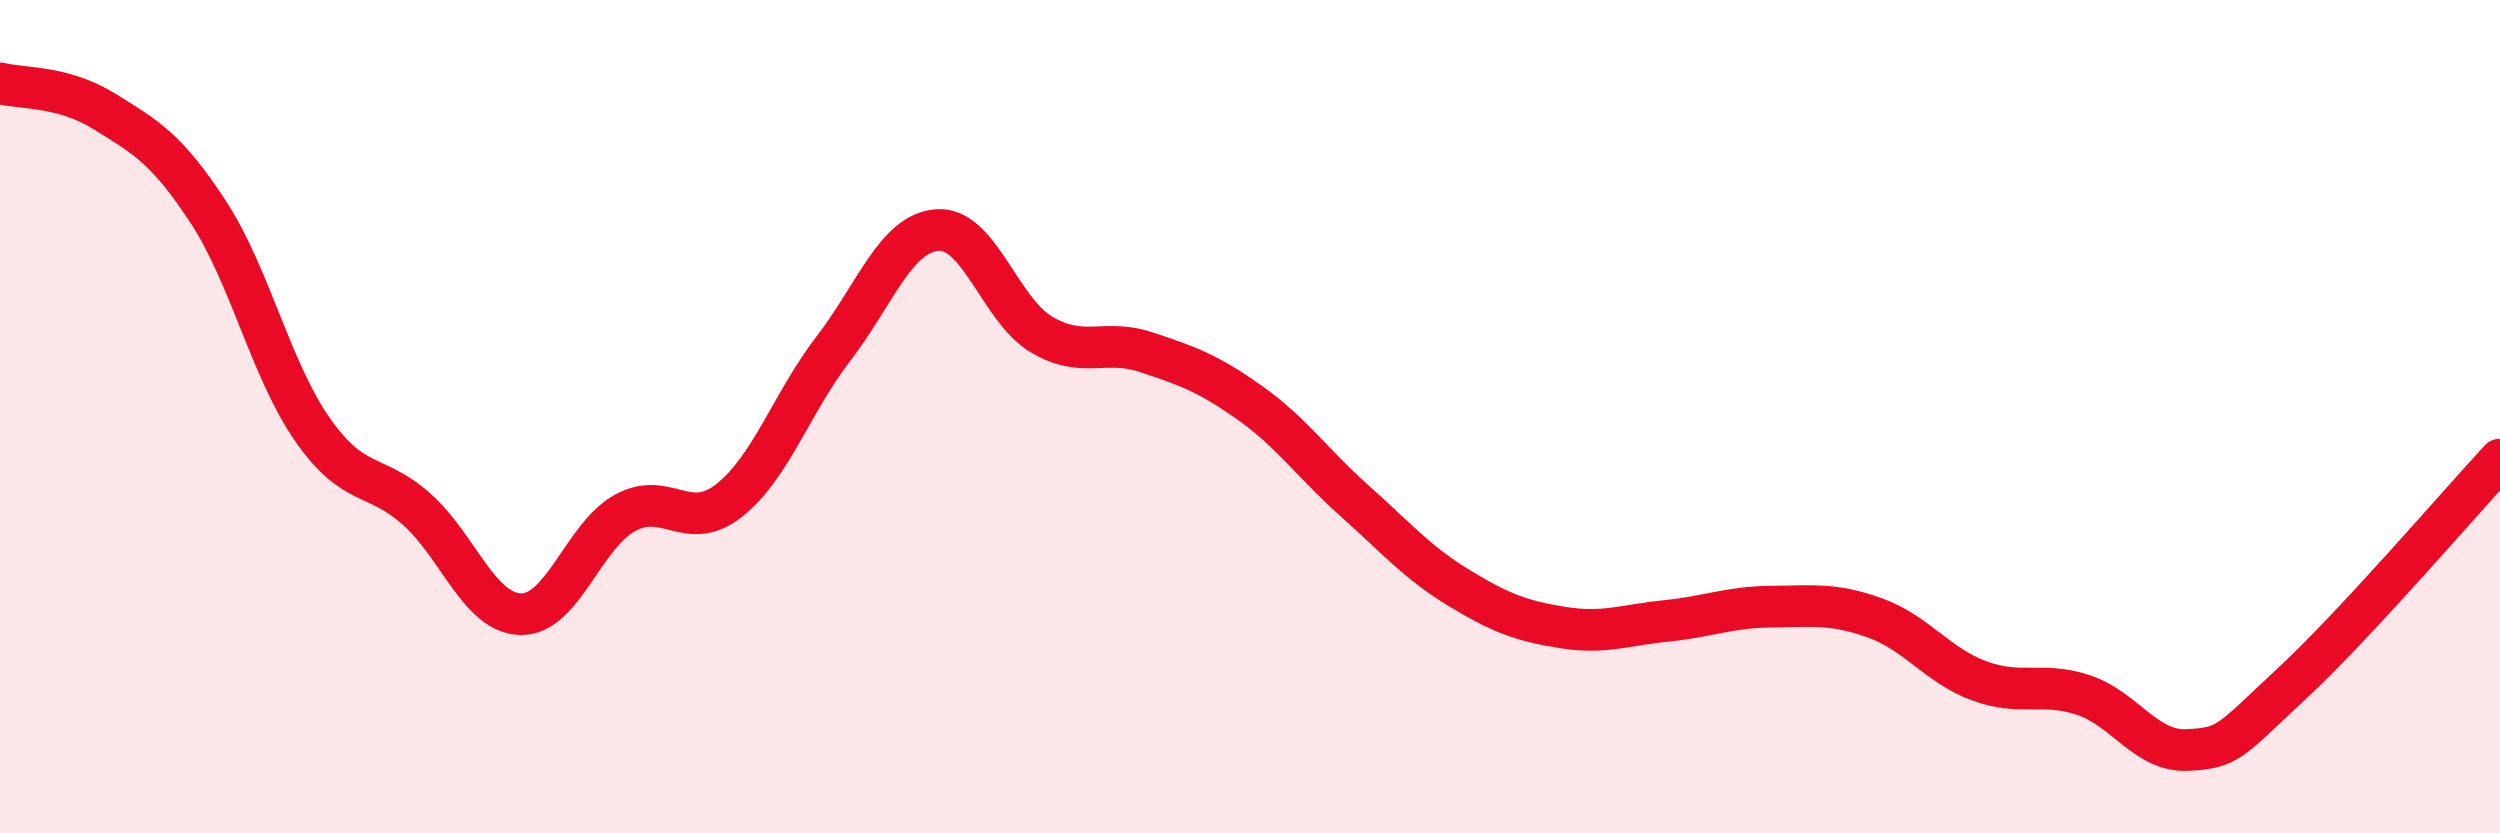
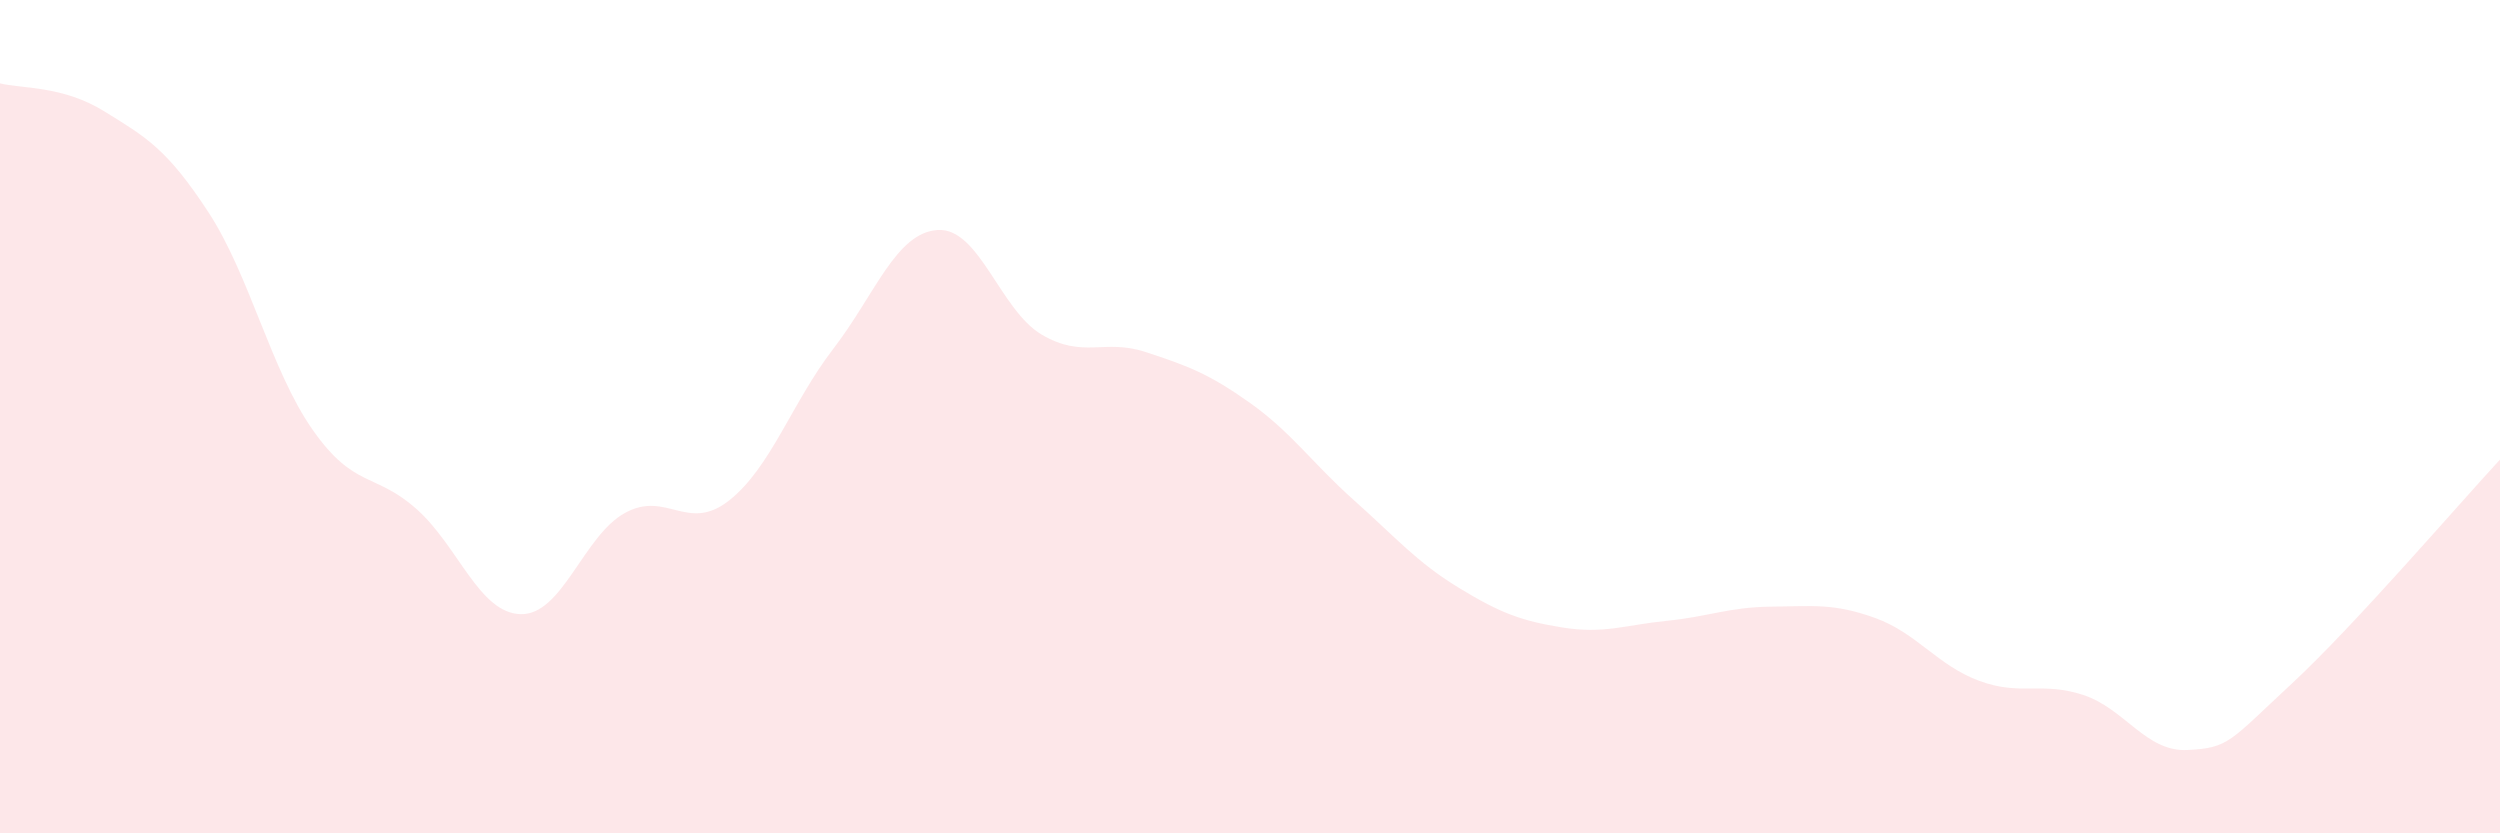
<svg xmlns="http://www.w3.org/2000/svg" width="60" height="20" viewBox="0 0 60 20">
  <path d="M 0,2 C 0.5,2.13 1.5,2.05 2.5,2.67 C 3.5,3.29 4,3.56 5,5.09 C 6,6.62 6.5,8.88 7.5,10.31 C 8.5,11.74 9,11.33 10,12.22 C 11,13.11 11.5,14.72 12.5,14.74 C 13.5,14.76 14,12.86 15,12.31 C 16,11.76 16.5,12.8 17.5,12.01 C 18.5,11.22 19,9.67 20,8.37 C 21,7.07 21.5,5.59 22.5,5.52 C 23.5,5.45 24,7.44 25,8.03 C 26,8.62 26.5,8.12 27.5,8.45 C 28.5,8.78 29,8.96 30,9.67 C 31,10.38 31.5,11.12 32.5,12.01 C 33.5,12.9 34,13.49 35,14.1 C 36,14.71 36.5,14.9 37.5,15.06 C 38.5,15.22 39,15 40,14.9 C 41,14.8 41.5,14.57 42.5,14.56 C 43.5,14.55 44,14.47 45,14.83 C 46,15.19 46.5,15.97 47.5,16.34 C 48.5,16.71 49,16.35 50,16.68 C 51,17.01 51.5,18.05 52.5,18 C 53.5,17.95 53.5,17.8 55,16.41 C 56.5,15.02 59,12.11 60,11.03L60 20L0 20Z" fill="#EB0A25" opacity="0.1" stroke-linecap="round" stroke-linejoin="round" />
-   <path d="M 0,2 C 0.5,2.13 1.5,2.05 2.5,2.67 C 3.5,3.29 4,3.56 5,5.09 C 6,6.62 6.5,8.88 7.5,10.31 C 8.5,11.74 9,11.33 10,12.22 C 11,13.11 11.5,14.72 12.5,14.74 C 13.5,14.76 14,12.86 15,12.31 C 16,11.76 16.5,12.8 17.5,12.01 C 18.5,11.22 19,9.67 20,8.37 C 21,7.07 21.5,5.59 22.5,5.52 C 23.5,5.45 24,7.44 25,8.03 C 26,8.62 26.5,8.12 27.5,8.45 C 28.5,8.78 29,8.96 30,9.67 C 31,10.38 31.5,11.12 32.5,12.01 C 33.5,12.9 34,13.49 35,14.1 C 36,14.71 36.5,14.9 37.5,15.06 C 38.5,15.22 39,15 40,14.9 C 41,14.8 41.5,14.57 42.5,14.56 C 43.5,14.55 44,14.47 45,14.83 C 46,15.19 46.5,15.97 47.5,16.34 C 48.5,16.71 49,16.35 50,16.68 C 51,17.01 51.5,18.05 52.5,18 C 53.5,17.95 53.5,17.8 55,16.41 C 56.5,15.02 59,12.11 60,11.03" stroke="#EB0A25" stroke-width="1" fill="none" stroke-linecap="round" stroke-linejoin="round" />
</svg>